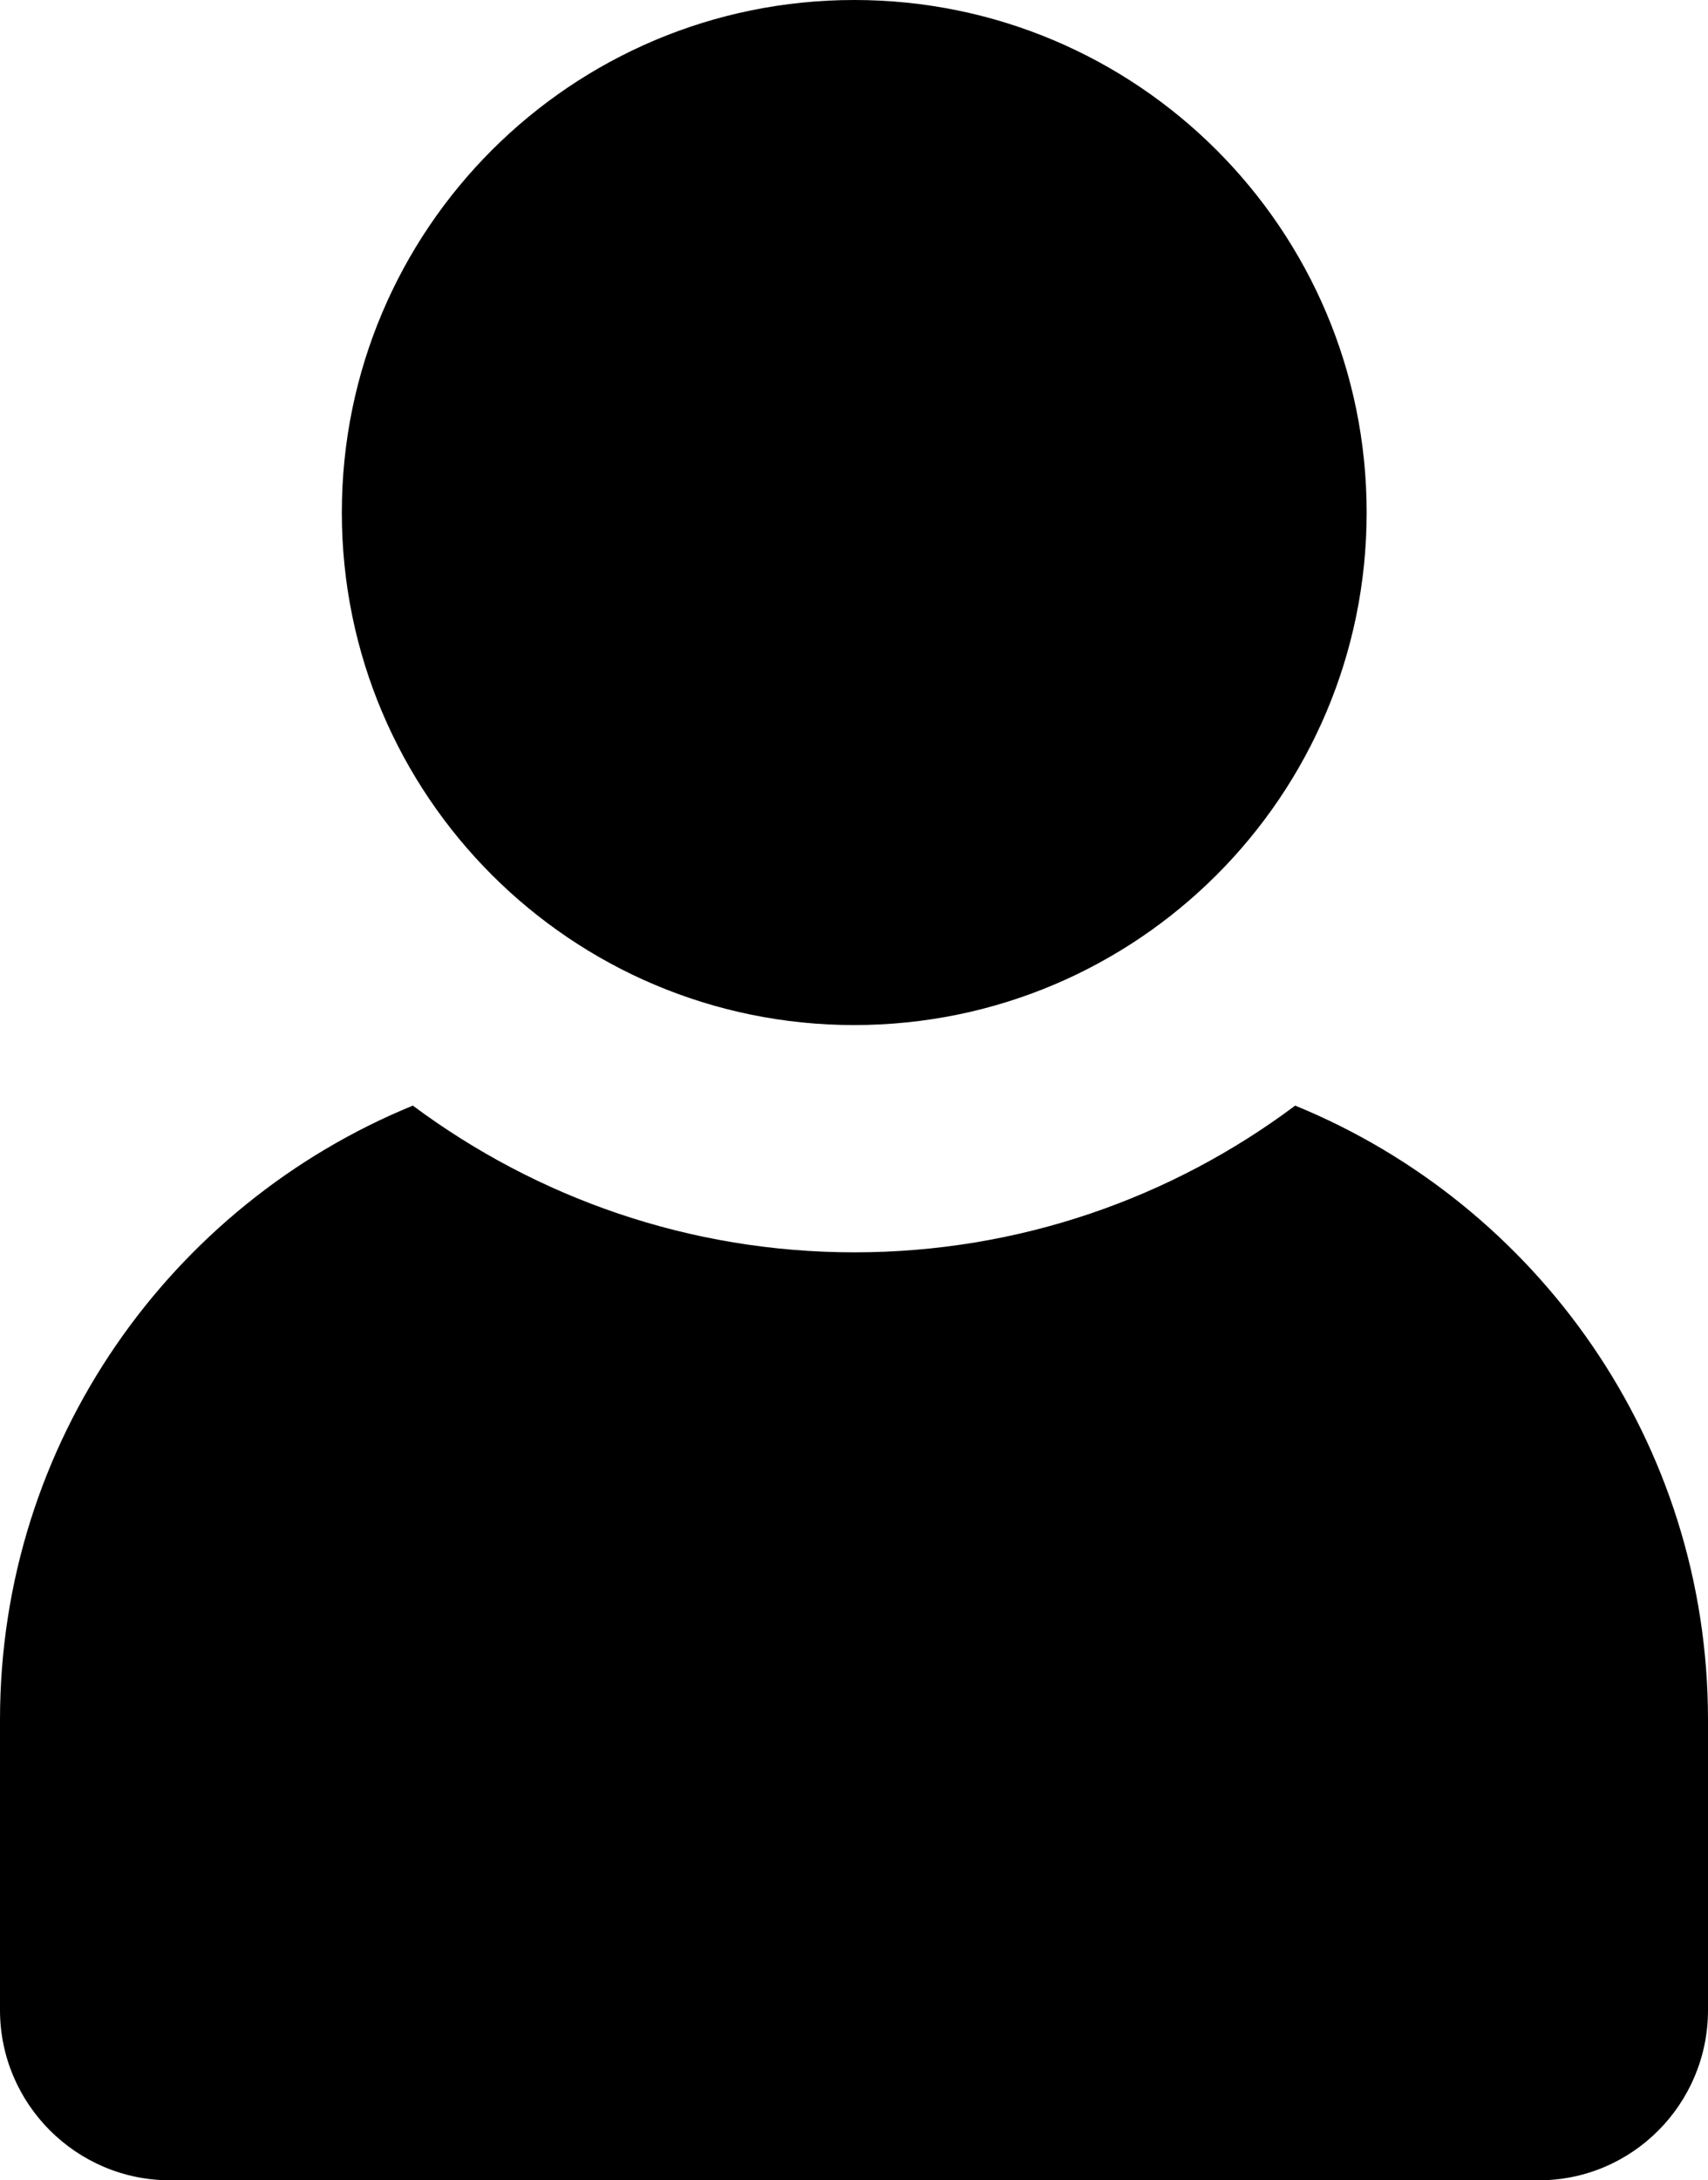
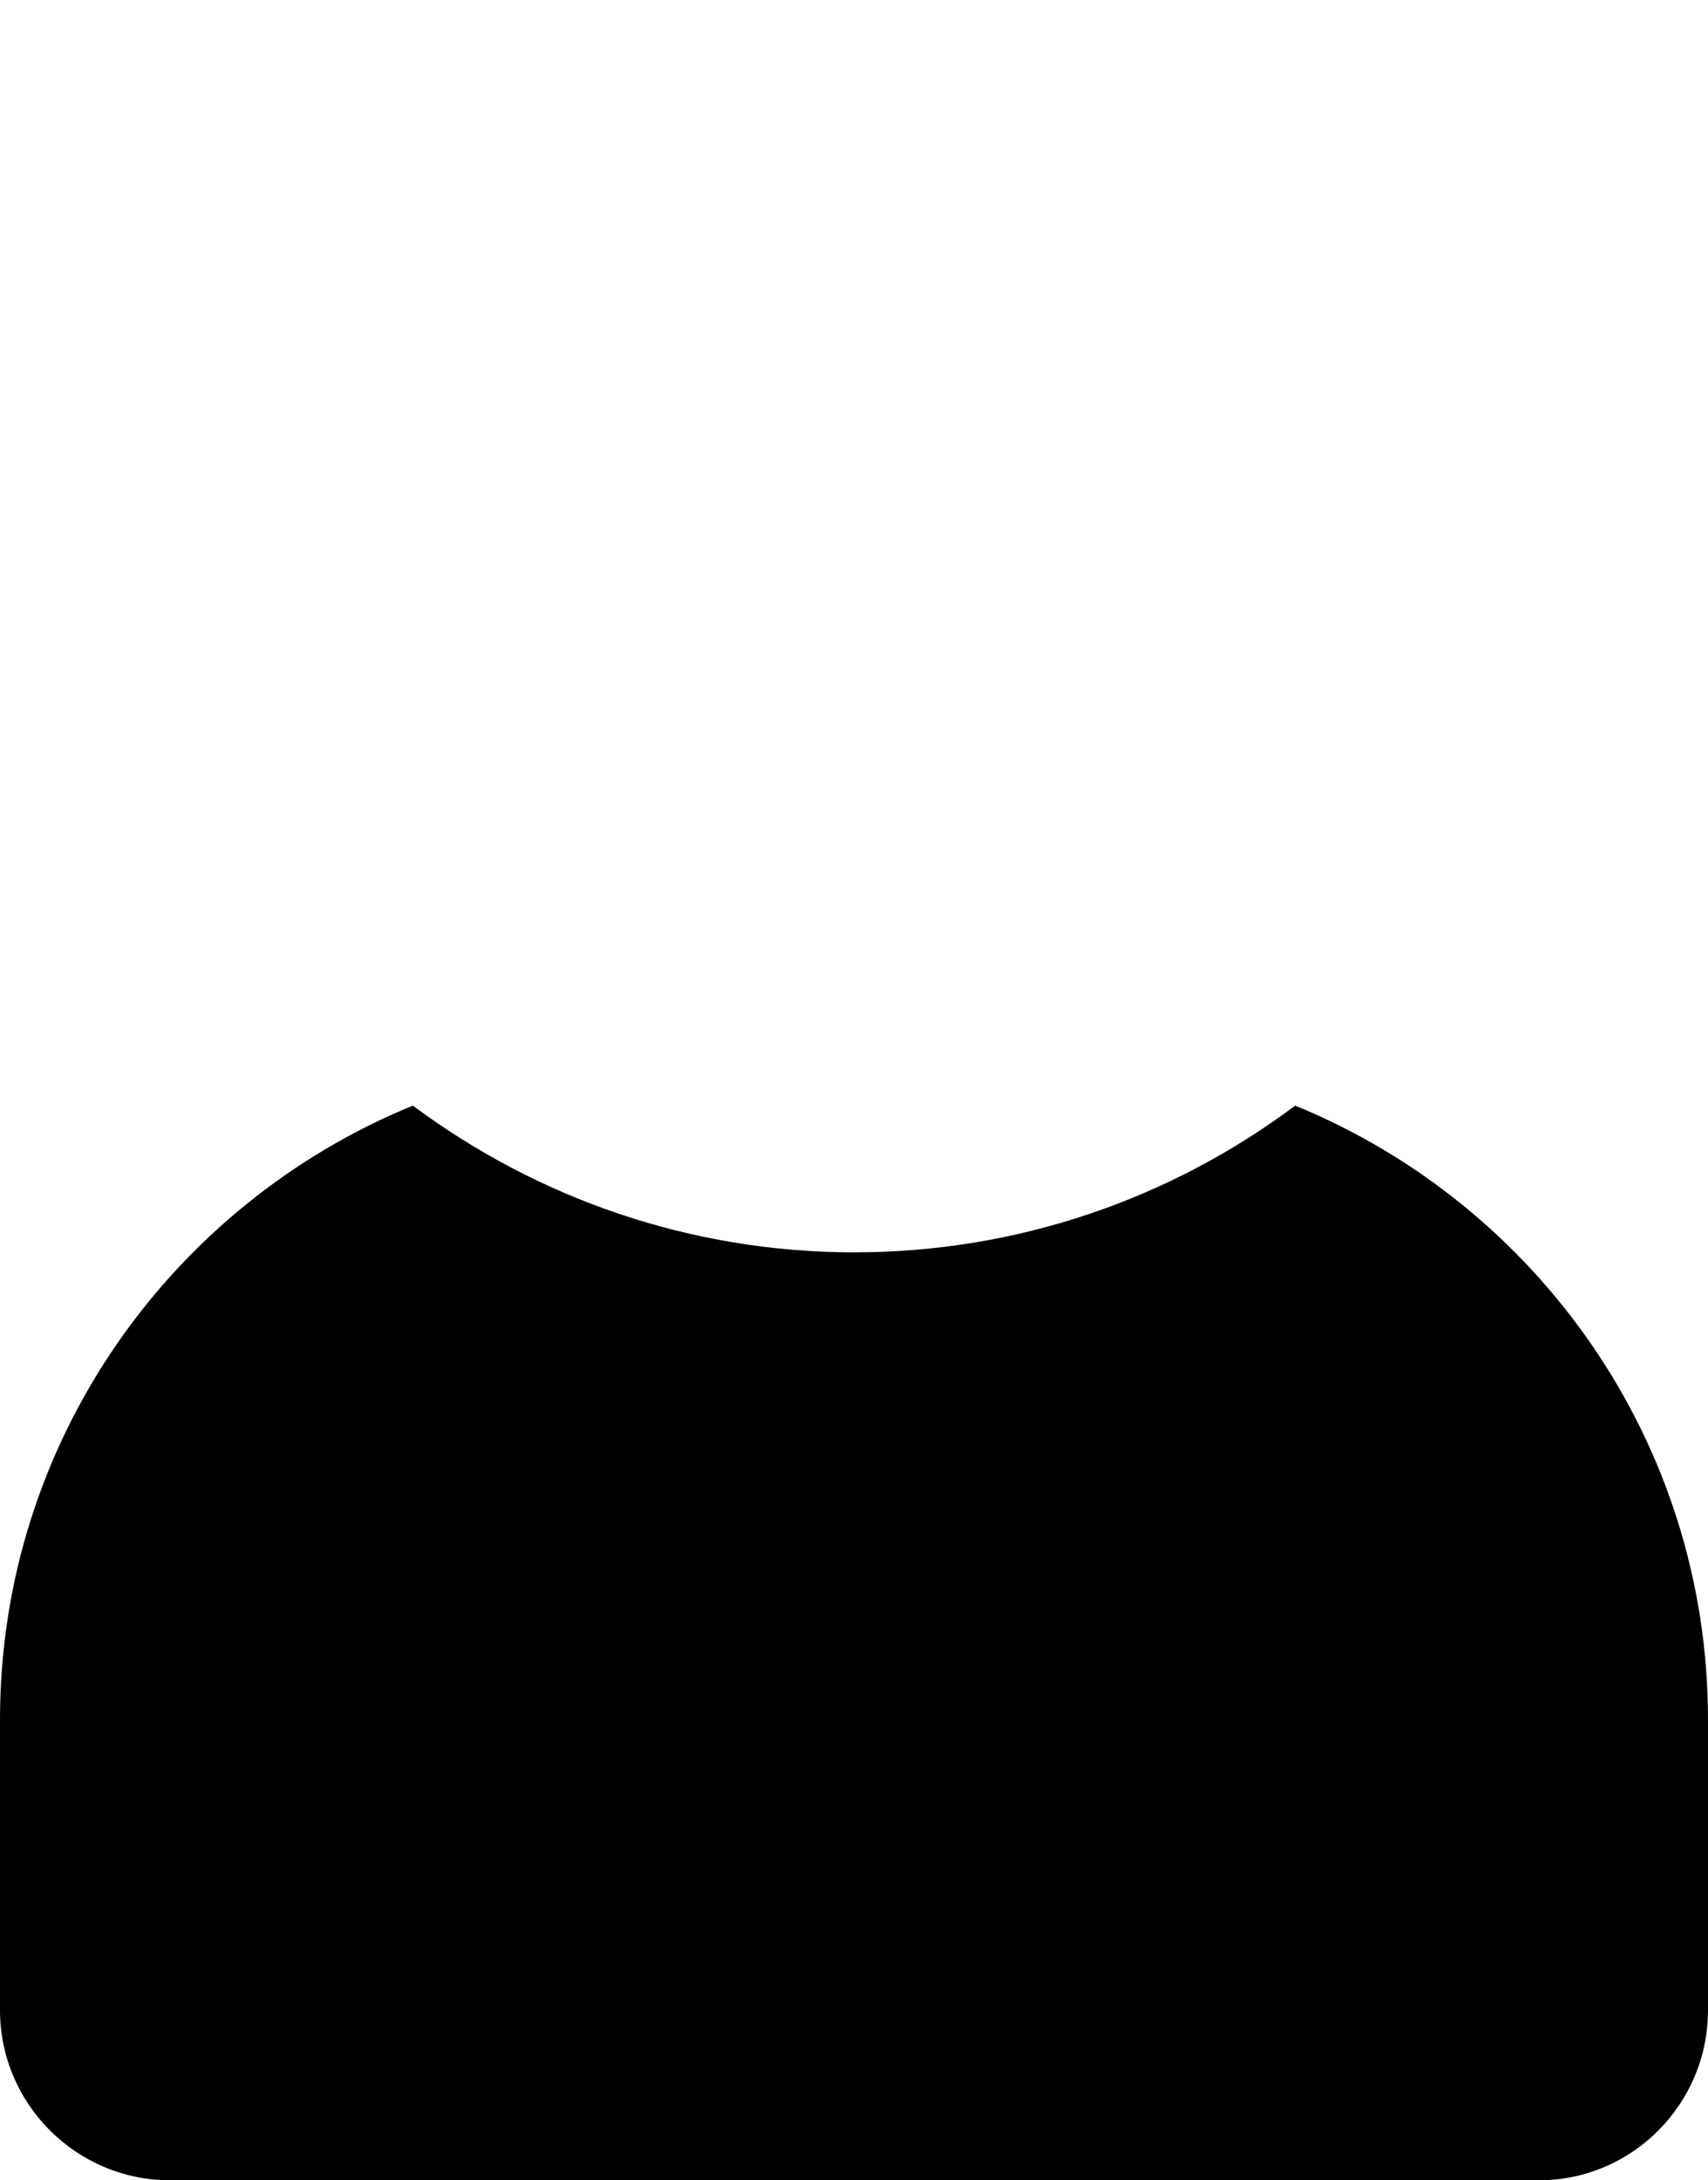
<svg xmlns="http://www.w3.org/2000/svg" id="_レイヤー_2" viewBox="0 0 999.17 1275.12">
  <g id="_饑1">
    <path d="M757.67,646.6c-72.09,53.96-161.44,85.81-257.86,85.81s-185.77-31.84-258.31-85.81C99.96,704.54,0,843.42,0,1005.75v169.85c0,54.85,44.67,99.52,99.52,99.52h800.58c54.83,0,99.07-44.67,99.07-99.52v-169.85c0-162.33-99.95-301.21-241.5-359.15Z" />
-     <path d="M499.73,599.49c165.58,0,299.75-134.17,299.75-299.75S665.32,0,499.73,0,199.97,134.17,199.97,299.75s134.23,299.75,299.77,299.75Z" />
  </g>
</svg>